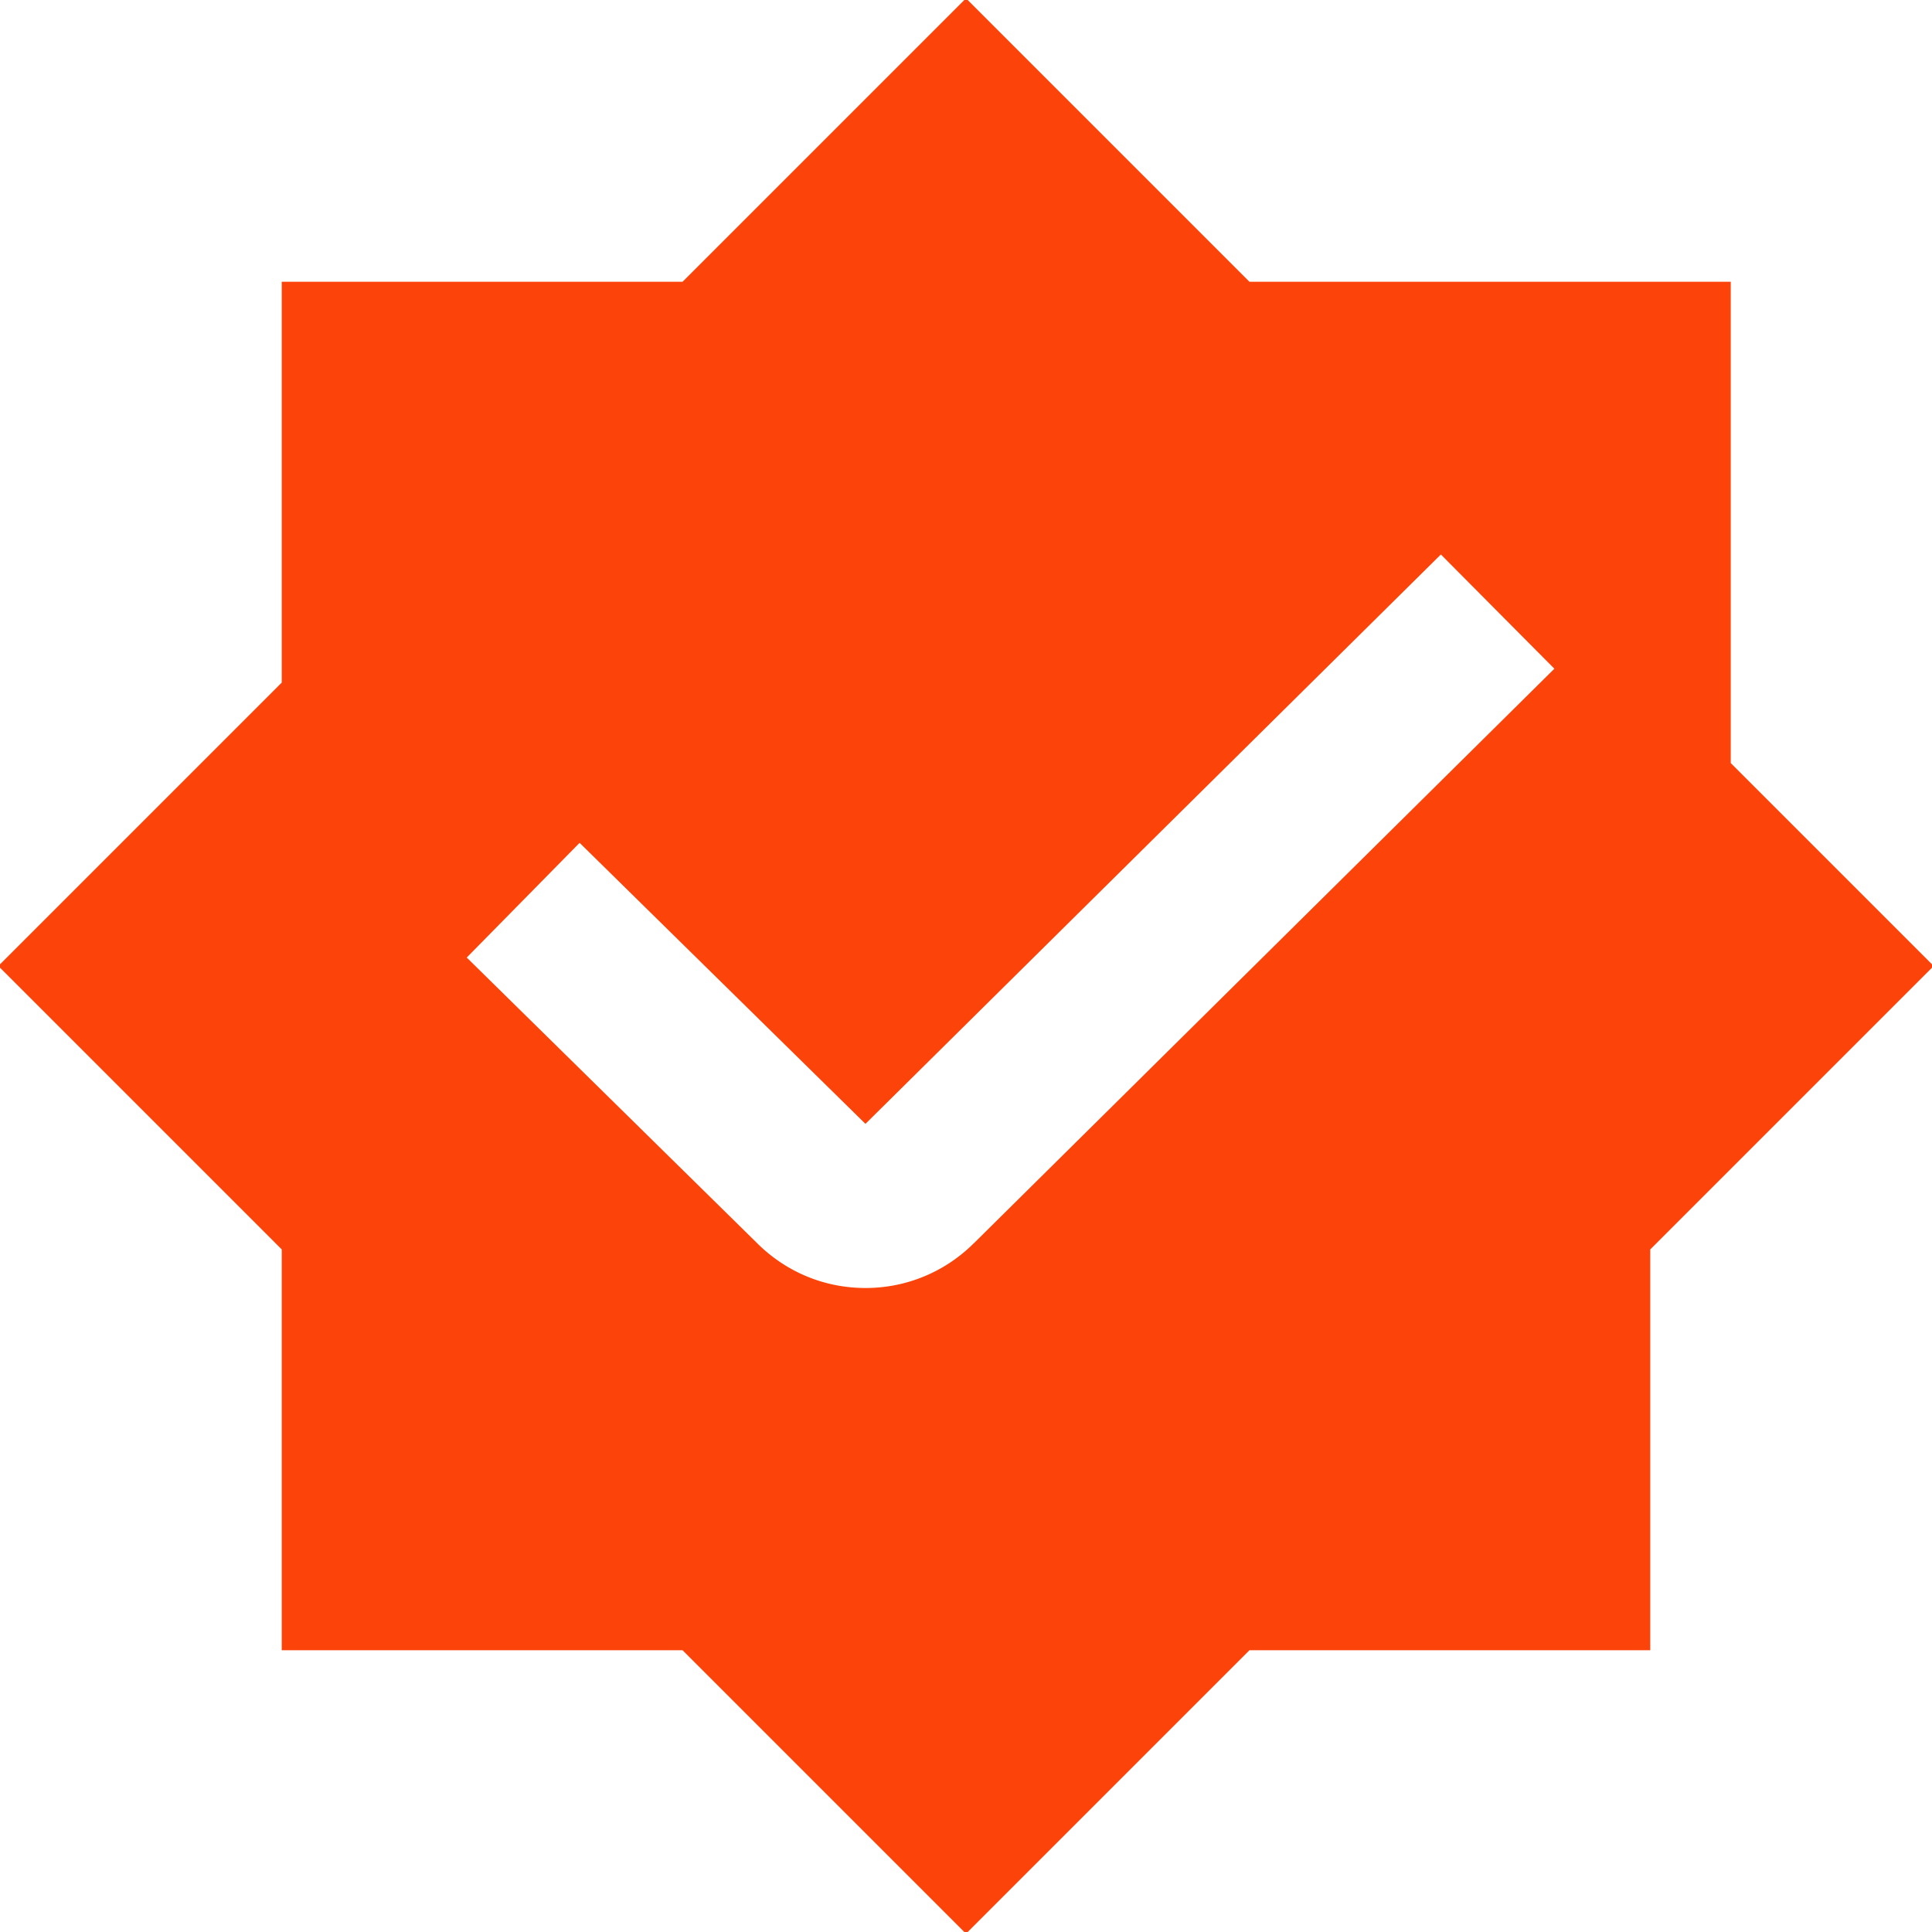
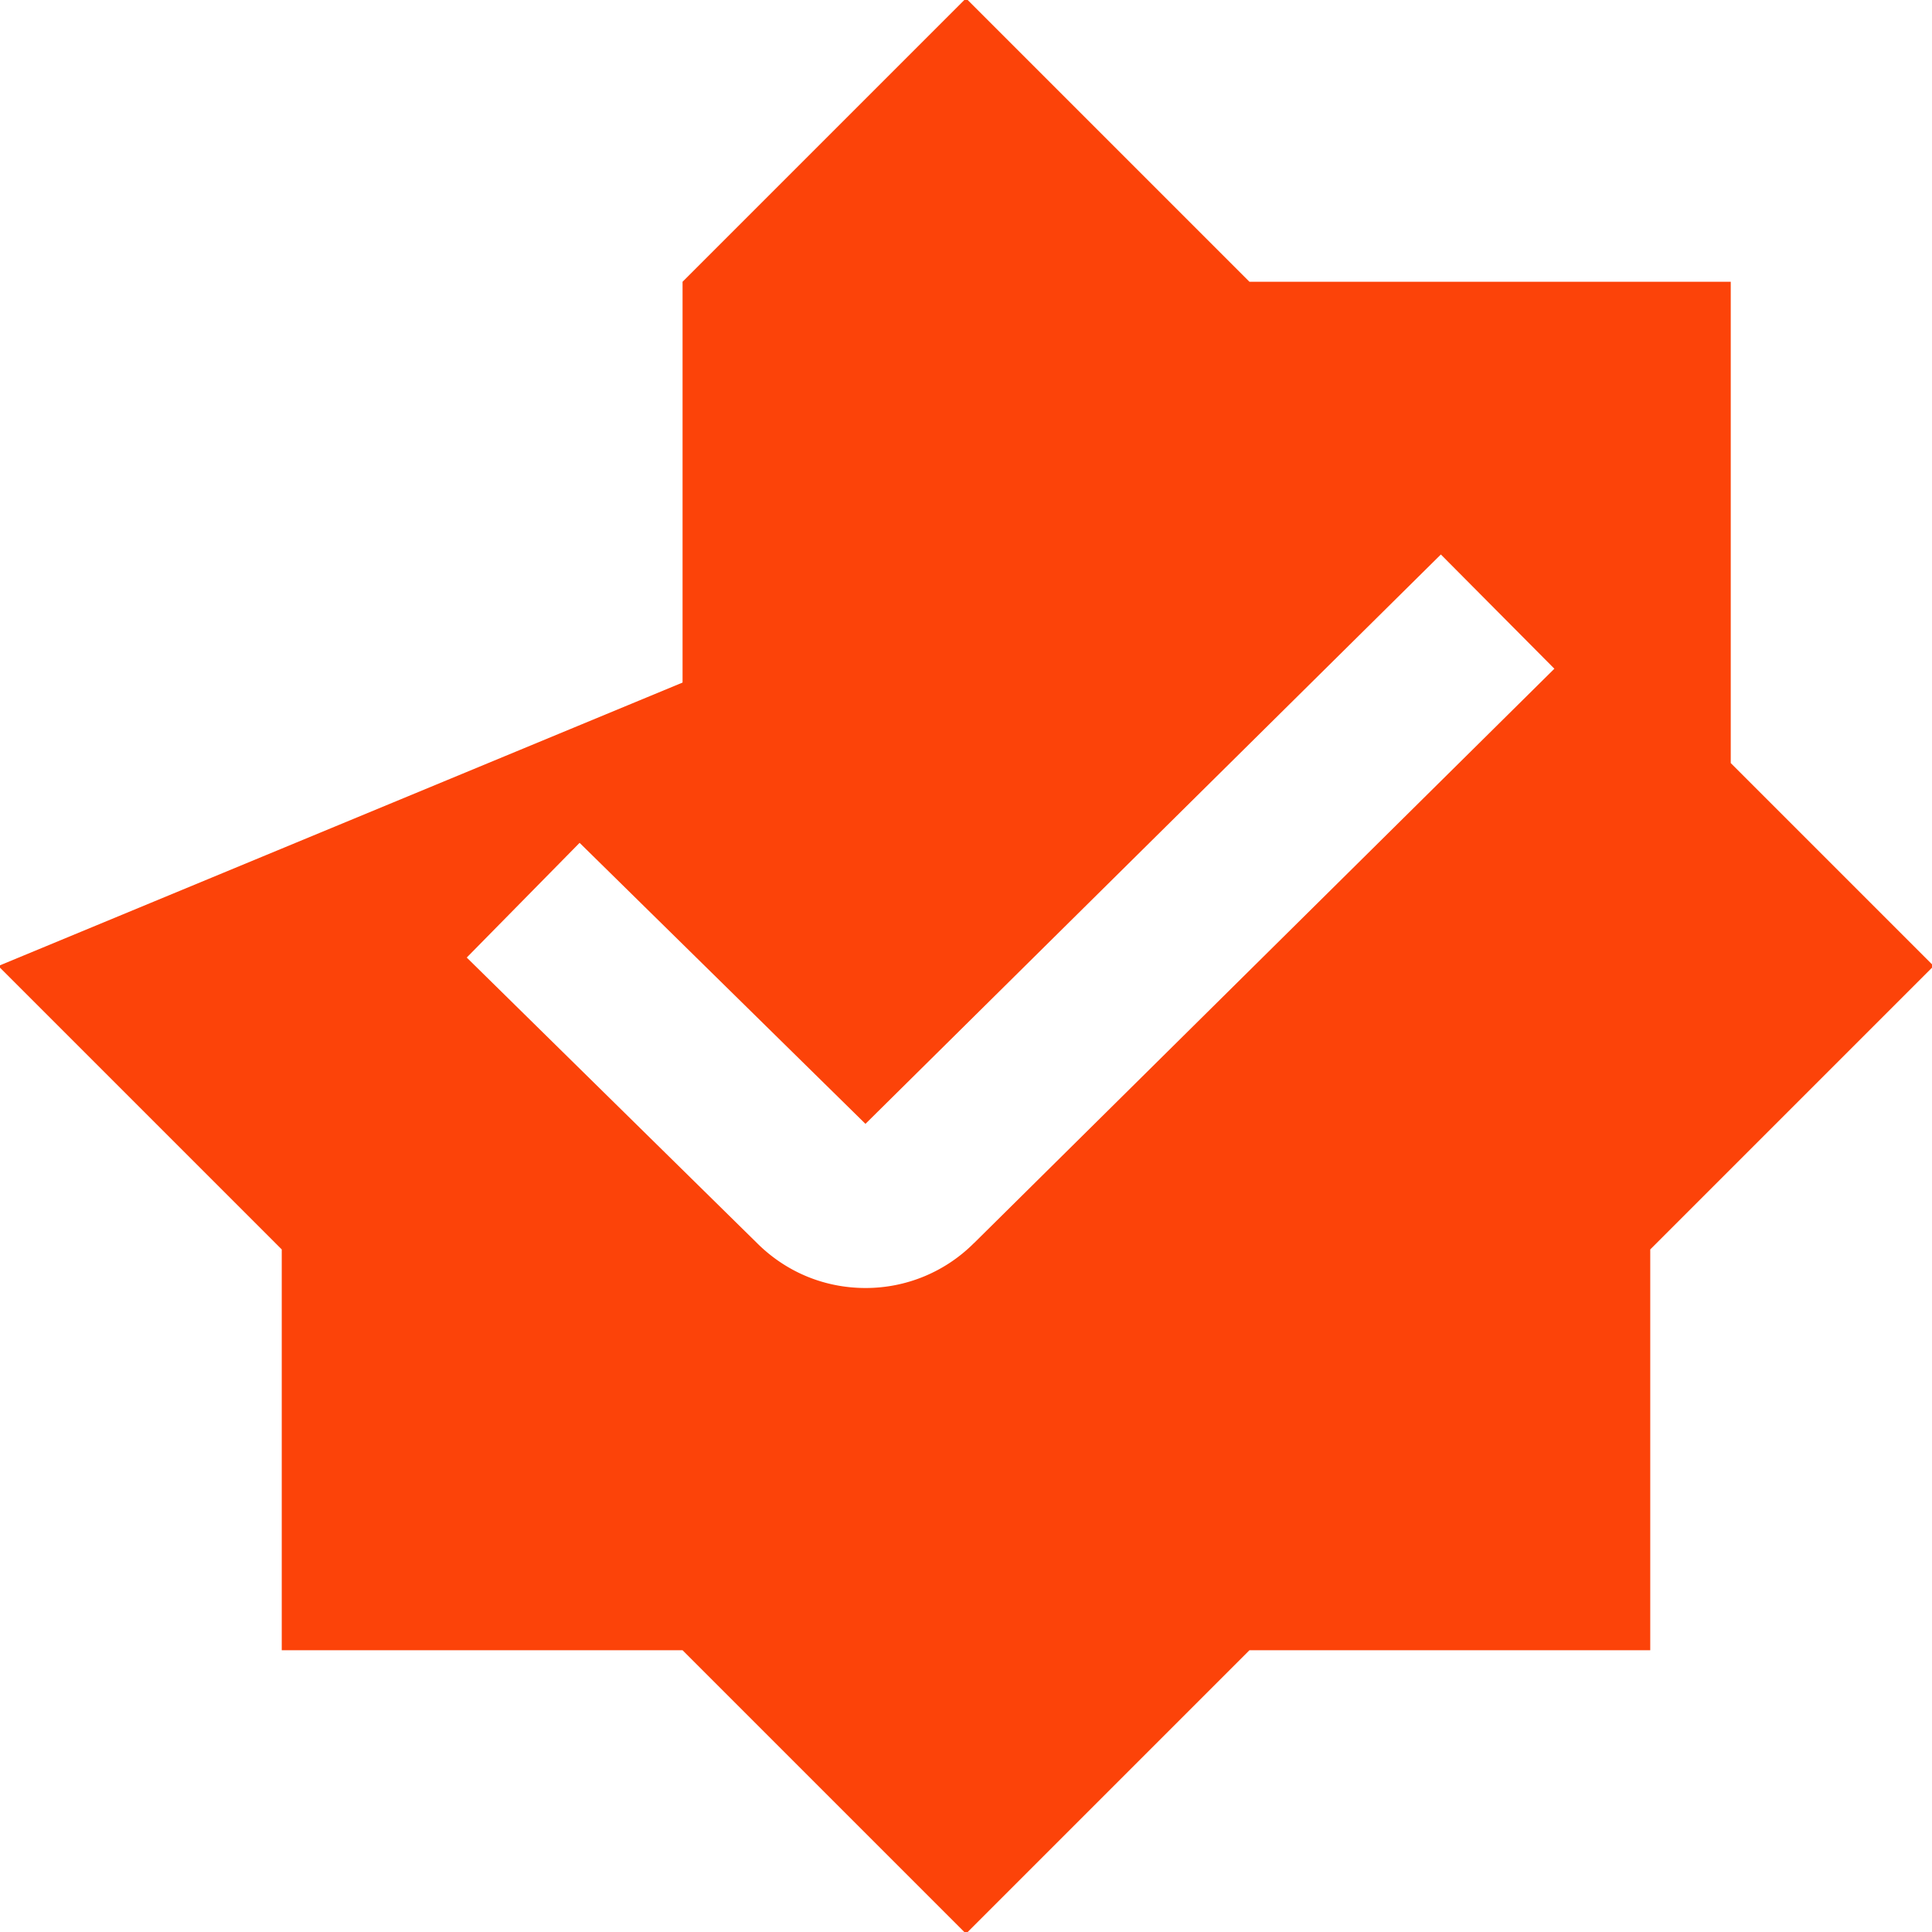
<svg xmlns="http://www.w3.org/2000/svg" version="1.1" width="512" height="512" x="0" y="0" viewBox="0 0 24 24" style="enable-background:new 0 0 512 512" xml:space="preserve" class="">
  <g>
-     <path d="M21.5 9.479V3.5h-5.979L12-.021 8.479 3.5H3.5v4.979L-.021 12 3.5 15.521V20.5h4.979L12 24.021l3.521-3.521H20.5v-4.979L24.021 12 21.5 9.479Zm-9.401 5.963a1.898 1.898 0 0 1-1.347.558c-.511 0-.99-.199-1.352-.562l-3.602-3.543L7.2 10.47l3.551 3.491 7.148-7.073 1.41 1.419-7.209 7.135Z" fill="#fc4309" opacity="1" data-original="#000000" />
+     <path d="M21.5 9.479V3.5h-5.979L12-.021 8.479 3.5v4.979L-.021 12 3.5 15.521V20.5h4.979L12 24.021l3.521-3.521H20.5v-4.979L24.021 12 21.5 9.479Zm-9.401 5.963a1.898 1.898 0 0 1-1.347.558c-.511 0-.99-.199-1.352-.562l-3.602-3.543L7.2 10.47l3.551 3.491 7.148-7.073 1.41 1.419-7.209 7.135Z" fill="#fc4309" opacity="1" data-original="#000000" />
  </g>
</svg>